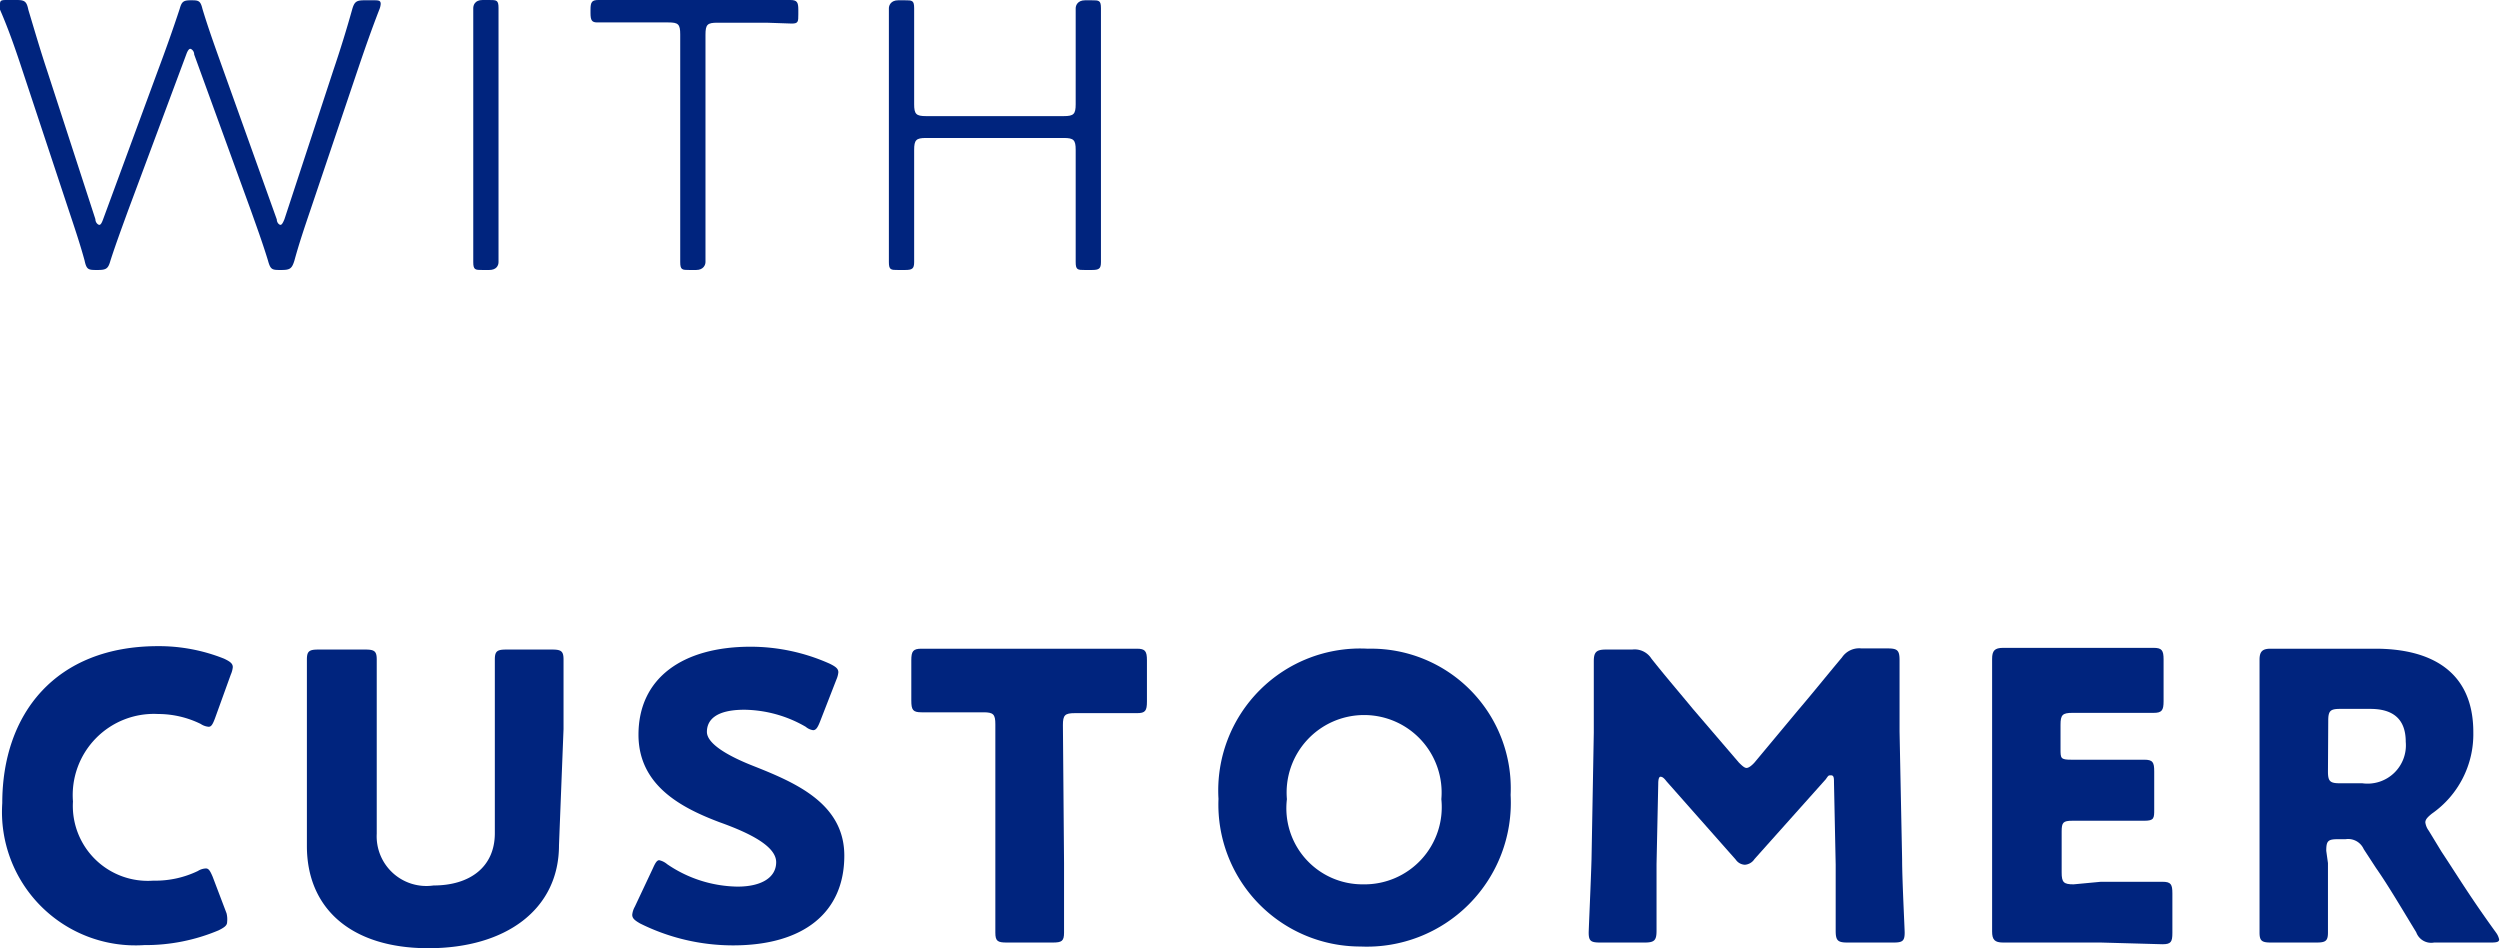
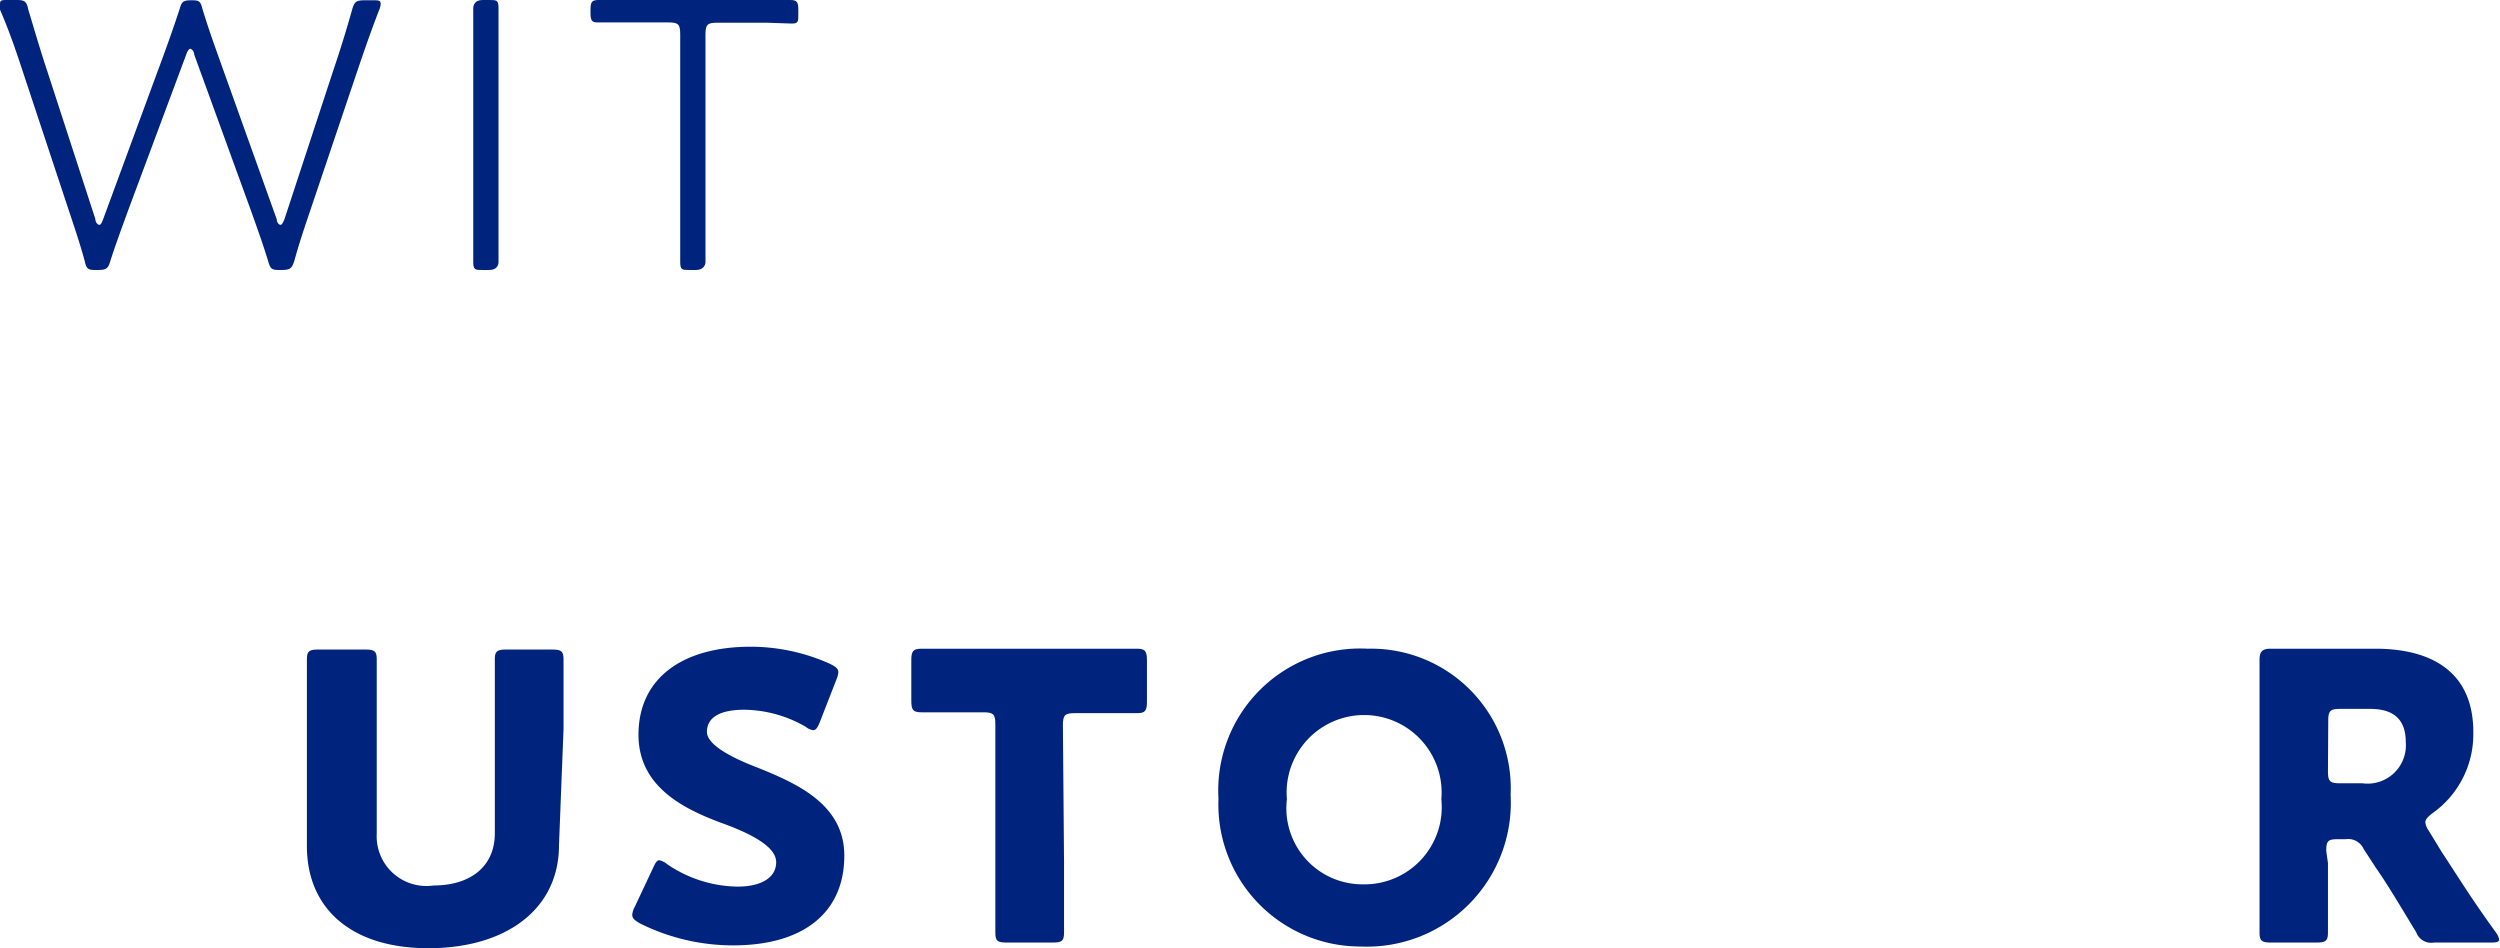
<svg xmlns="http://www.w3.org/2000/svg" viewBox="0 0 88.06 33.4">
  <defs>
    <style>.cls-1{fill:#00247e;}</style>
  </defs>
  <g id="レイヤー_2" data-name="レイヤー 2">
    <g id="レイヤー_8" data-name="レイヤー 8">
      <path class="cls-1" d="M4.51,7.42C4.3,8,4.08,8.59,3.89,9.18c-.08.29-.15.33-.46.33s-.38,0-.45-.33C2.82,8.59,2.62,8,2.42,7.4L.8,2.51C.56,1.78.31,1.05,0,.34a.58.58,0,0,1,0-.2C0,0,.07,0,.27,0H.59C.88,0,.94.06,1,.35c.19.63.42,1.42.66,2.14L3.36,7.72c0,.12.09.2.14.2s.09-.08.13-.19L5.56,2.49c.27-.72.53-1.45.77-2.18.07-.25.13-.3.39-.3s.34,0,.41.3c.22.73.48,1.44.74,2.17L9.75,7.73c0,.11.08.19.13.19s.09-.08.14-.2l1.72-5.24q.36-1.06.66-2.13c.08-.29.15-.34.44-.34h.3c.19,0,.27,0,.27.13a.64.64,0,0,1-.05.2c-.28.72-.53,1.44-.77,2.15L10.93,7.41c-.2.59-.4,1.18-.56,1.77-.09.29-.16.33-.47.33s-.37,0-.46-.33c-.18-.59-.39-1.17-.6-1.76l-2-5.5c0-.13-.1-.2-.14-.2s-.09.06-.14.2Z" />
      <path class="cls-1" d="M17,9.51c-.26,0-.33,0-.33-.28s0-.5,0-.84,0-1.13,0-1.68V2.82c0-.54,0-1.07,0-1.66,0-.32,0-.77,0-.87S16.72,0,17,0h.23c.26,0,.33,0,.33.28s0,.54,0,.86c0,.6,0,1.13,0,1.67V6.71c0,.55,0,1.27,0,1.67s0,.73,0,.85-.07.28-.33.28Z" />
      <path class="cls-1" d="M24.85,6.71c0,.52,0,1.25,0,1.79,0,.31,0,.63,0,.73s-.07.28-.33.28h-.23c-.26,0-.33,0-.33-.28s0-.43,0-.74c0-.55,0-1.26,0-1.78V1.21c0-.36-.07-.42-.42-.42H21.94l-.9,0c-.19,0-.24-.07-.24-.33V.34c0-.27.05-.34.28-.34h6.75c.24,0,.29.07.29.34V.5c0,.26,0,.33-.23.33L27,.8H25.27c-.35,0-.42.06-.42.42Z" />
-       <path class="cls-1" d="M32.2,6.71c0,.5,0,1.19,0,1.72s0,.73,0,.8c0,.24-.07.28-.33.28h-.23c-.26,0-.33,0-.33-.28,0-.07,0-.36,0-.8s0-1.23,0-1.72V2.82c0-.56,0-1.11,0-1.74,0-.29,0-.69,0-.79s.07-.28.33-.28h.23c.26,0,.33,0,.33.28s0,.5,0,.79c0,.64,0,1.18,0,1.74v.85c0,.35.07.42.42.42h4.85c.35,0,.42-.07.42-.42V2.82c0-.55,0-1.11,0-1.73,0-.32,0-.7,0-.8s.07-.28.33-.28h.23c.26,0,.33,0,.33.28s0,.48,0,.8c0,.62,0,1.17,0,1.73V6.71c0,.52,0,1.23,0,1.78s0,.67,0,.74c0,.24-.07.28-.33.28h-.23c-.26,0-.33,0-.33-.28,0-.07,0-.33,0-.77s0-1.25,0-1.75V5.28c0-.35-.07-.42-.42-.42H32.62c-.35,0-.42.07-.42.42Z" />
-       <path class="cls-1" d="M8,32.48c0,.12-.1.19-.3.29a6.62,6.62,0,0,1-2.62.52,4.7,4.7,0,0,1-5-5c0-3.14,1.87-5.53,5.49-5.53a6.18,6.18,0,0,1,2.32.44c.21.1.31.17.31.3a.85.85,0,0,1-.07.26l-.56,1.55c-.08.21-.13.29-.22.29a.59.59,0,0,1-.28-.1,3.41,3.41,0,0,0-1.5-.35,2.86,2.86,0,0,0-3,3.08,2.64,2.64,0,0,0,2.83,2.79,3.45,3.45,0,0,0,1.57-.34.58.58,0,0,1,.28-.09c.1,0,.15.08.24.29l.49,1.29A.89.89,0,0,1,8,32.48Z" />
      <path class="cls-1" d="M19.69,29.77c0,2.27-1.88,3.63-4.6,3.63S10.81,32,10.81,29.8V25.68c0-.74,0-2.35,0-2.45,0-.29.08-.35.4-.35h1.66c.32,0,.4.06.4.35,0,.1,0,1.71,0,2.45v3.69a1.75,1.75,0,0,0,2,1.82c1.28,0,2.16-.65,2.16-1.84V25.68c0-.74,0-2.35,0-2.45,0-.29.08-.35.4-.35h1.62c.32,0,.4.06.4.35,0,.1,0,1.71,0,2.45Z" />
      <path class="cls-1" d="M29.74,30.14c0,2-1.43,3.16-3.92,3.16a7.34,7.34,0,0,1-3.27-.77c-.19-.11-.28-.18-.28-.31a.72.72,0,0,1,.09-.28L23,30.58c.08-.18.14-.28.22-.28a.65.65,0,0,1,.28.14,4.49,4.49,0,0,0,2.48.79c.84,0,1.36-.32,1.36-.86s-.85-1-2-1.41c-1.32-.5-2.85-1.28-2.85-3.08,0-2,1.56-3.1,3.95-3.1a6.83,6.83,0,0,1,2.79.6c.2.1.3.17.3.3a.85.85,0,0,1-.07.26l-.58,1.49c-.08.2-.14.29-.24.29a.52.52,0,0,1-.26-.12,4.41,4.41,0,0,0-2.16-.6c-1,0-1.32.36-1.32.78s.75.85,1.61,1.19C28,27.56,29.74,28.29,29.74,30.14Z" />
      <path class="cls-1" d="M37.48,30.4c0,.74,0,2.35,0,2.45,0,.3-.08.35-.4.35H35.46c-.32,0-.4-.05-.4-.35,0-.1,0-1.71,0-2.45V25.51c0-.35-.07-.42-.42-.42h-.29l-1.89,0c-.3,0-.36-.08-.36-.41V23.26c0-.32.06-.41.36-.41l2.17,0h3.25l2.17,0c.29,0,.35.09.35.41v1.45c0,.33-.06.41-.35.41l-1.89,0h-.3c-.35,0-.42.07-.42.42Z" />
      <path class="cls-1" d="M53.21,28a5.07,5.07,0,0,1-5.29,5.34,5,5,0,0,1-5-5.2,5,5,0,0,1,5.26-5.29A4.92,4.92,0,0,1,53.21,28Zm-7.88.15a2.68,2.68,0,0,0,2.69,3,2.72,2.72,0,0,0,2.75-3,2.73,2.73,0,1,0-5.44,0Z" />
-       <path class="cls-1" d="M58.35,30.44c0,.77,0,2,0,2.34s-.07.42-.42.42H56.37c-.33,0-.41-.05-.41-.35,0-.1.08-1.85.1-2.59l.08-4.45c0-.77,0-2.2,0-2.51s.07-.42.42-.42h.93a.7.7,0,0,1,.68.32c.49.62,1,1.21,1.46,1.77l1.62,1.89c.12.12.2.19.27.19s.17-.07.28-.19L63.35,25c.48-.56,1-1.21,1.53-1.84a.73.73,0,0,1,.69-.32h.92c.35,0,.42.07.42.42,0,.63,0,1.41,0,2.51L67,30.26c0,.72.09,2.45.09,2.59,0,.3-.08.35-.4.35H65.08c-.35,0-.42-.07-.42-.42s0-1.78,0-2.32l-.06-2.9c0-.14,0-.25-.1-.25s-.09,0-.19.14L61.8,30.26a.44.44,0,0,1-.34.2.41.41,0,0,1-.32-.18L58.7,27.52c-.09-.12-.15-.16-.21-.16s-.08.11-.08.25Z" />
-       <path class="cls-1" d="M74,31.06l2.17,0c.3,0,.35.09.35.41v1.39c0,.32-.05.4-.35.4L74,33.2H72.56l-2,0c-.3,0-.39-.1-.39-.39,0-.1,0-1.65,0-2.4v-4.8c0-.74,0-2.3,0-2.4,0-.29.09-.39.39-.39l2,0h1.12l2.18,0c.29,0,.35.09.35.41V24.7c0,.32-.06.41-.35.41l-2.18,0H73c-.35,0-.42.07-.42.42v.85c0,.33,0,.38.38.38h.4l2.17,0c.3,0,.35.09.35.41v1.33c0,.32,0,.41-.35.41l-2.17,0H73c-.33,0-.38.06-.38.38v1.44c0,.35.07.42.42.42Z" />
      <path class="cls-1" d="M82,30.4c0,.74,0,2.35,0,2.45,0,.3-.09.35-.41.35H80c-.32,0-.41-.05-.41-.35,0-.1,0-1.71,0-2.45V25.64c0-.74,0-2.3,0-2.4,0-.29.1-.39.39-.39l2,0h1.69c1.91,0,3.45.76,3.45,2.94a3.41,3.41,0,0,1-1.46,2.87c-.16.13-.23.21-.23.31a.63.63,0,0,0,.12.29L86,30c.59.89,1,1.58,1.92,2.85a.63.63,0,0,1,.11.24c0,.09-.09.11-.29.11h-2a.56.56,0,0,1-.63-.36c-.56-.92-1-1.67-1.42-2.27l-.43-.66a.6.6,0,0,0-.64-.35h-.27c-.35,0-.41.06-.41.41Zm0-3.23c0,.35.07.42.42.42h.79a1.35,1.35,0,0,0,1.53-1.46c0-.85-.5-1.16-1.25-1.16H82.43c-.35,0-.42.07-.42.42Z" />
    </g>
  </g>
</svg>